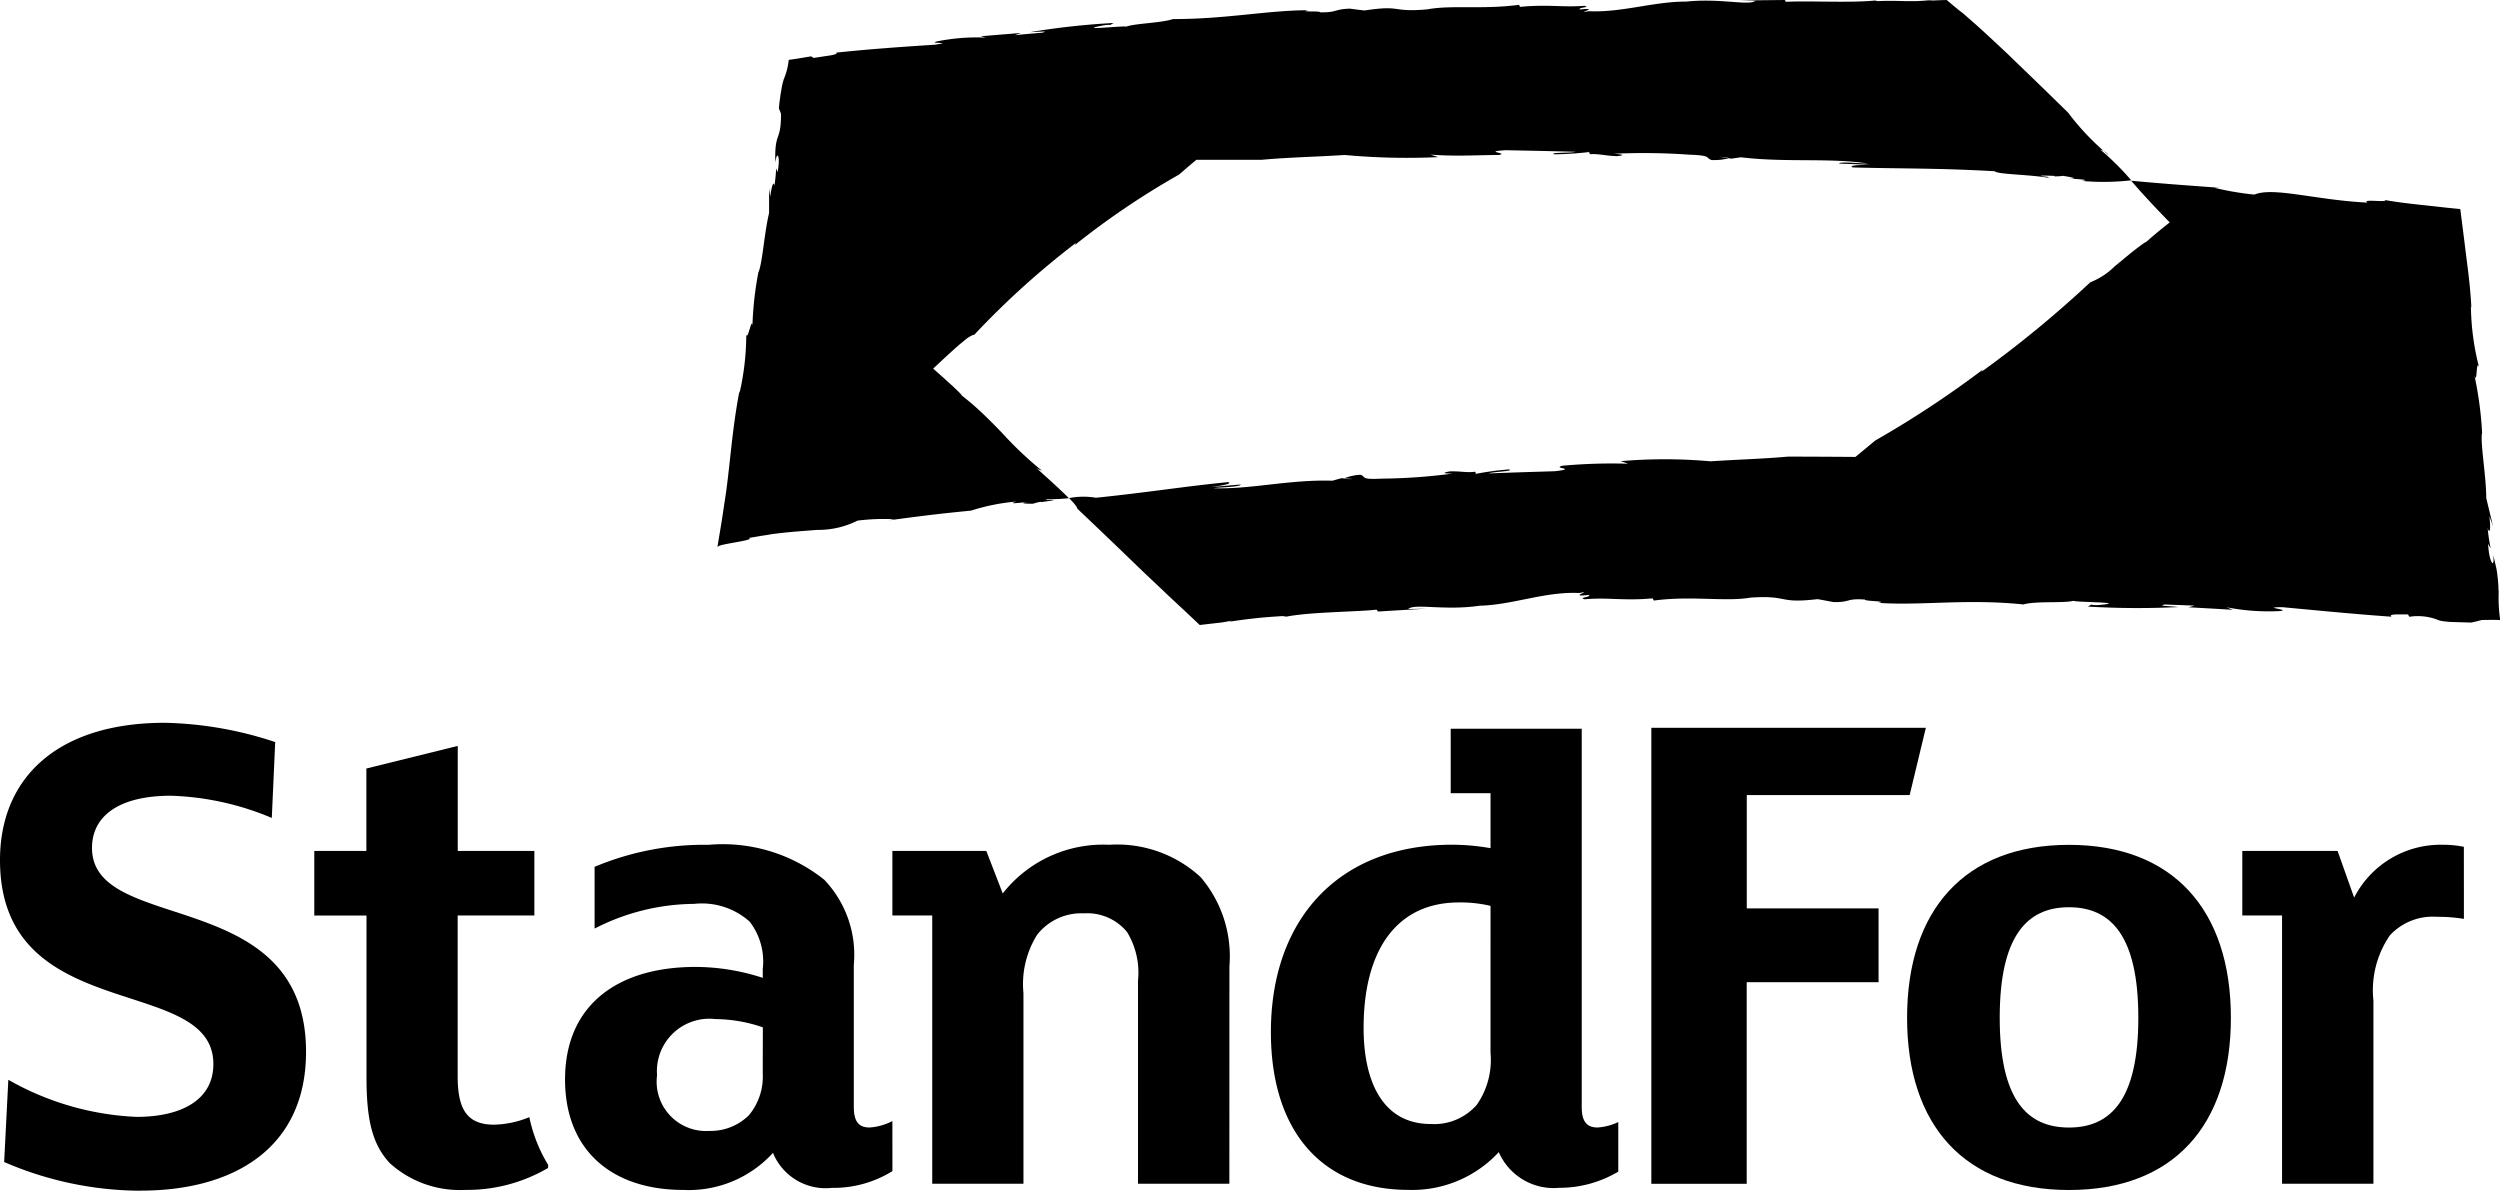
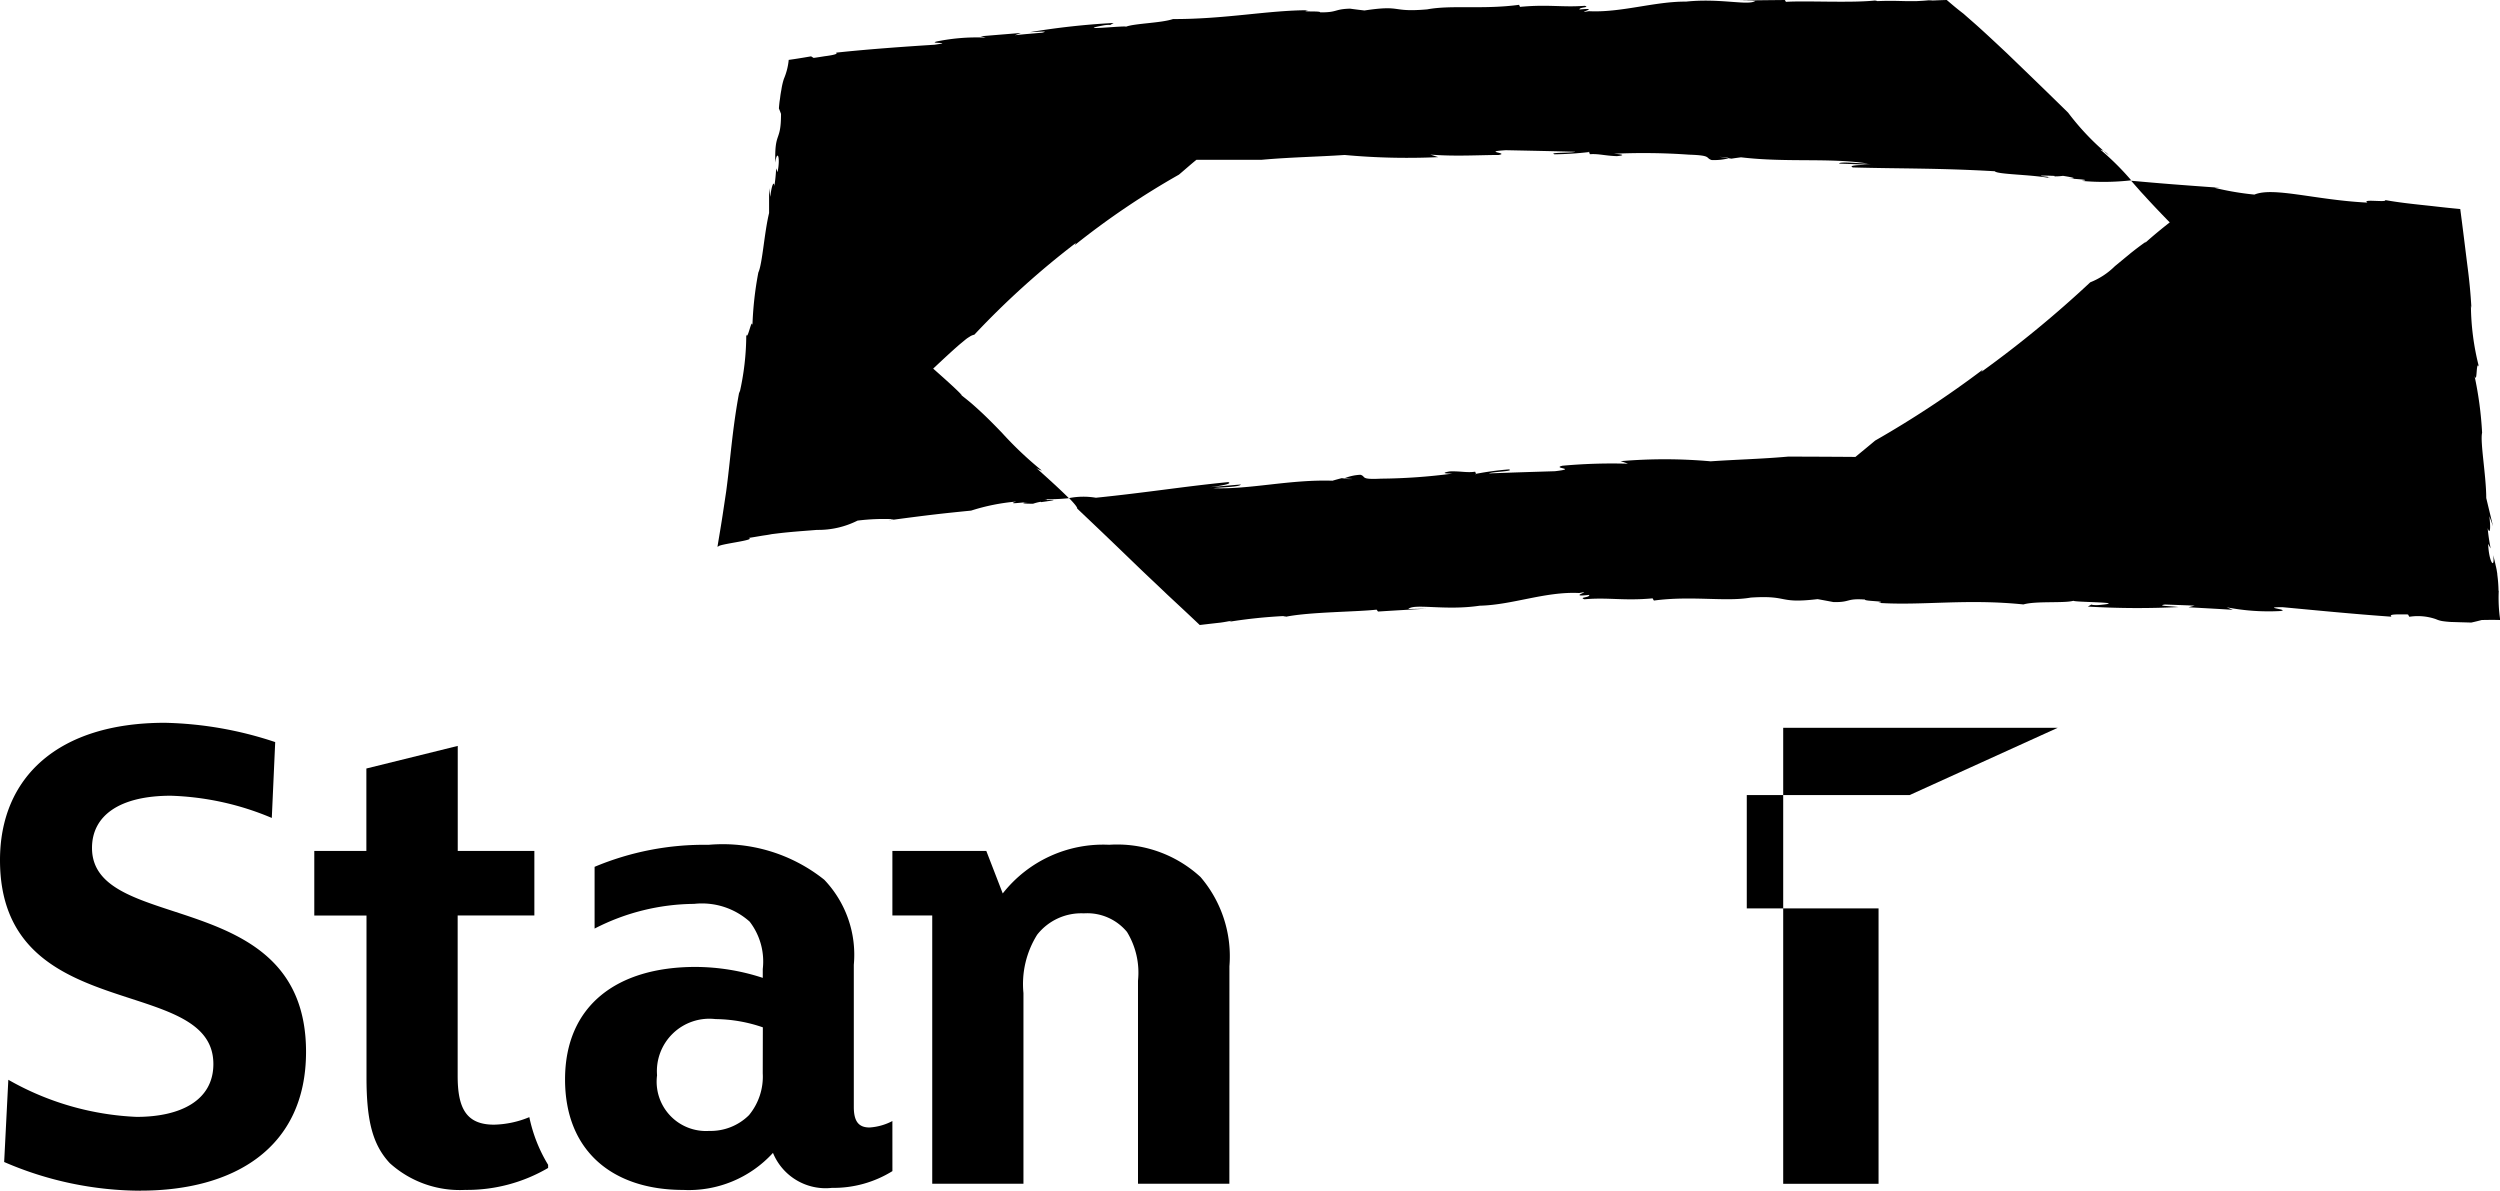
<svg xmlns="http://www.w3.org/2000/svg" id="logo_standfor" width="98.5" height="46.91" viewBox="0 0 98.5 46.91">
  <defs>
    <clipPath id="clip-path">
      <rect id="Rectangle_288" data-name="Rectangle 288" width="98.5" height="46.91" />
    </clipPath>
  </defs>
  <g id="Group_327" data-name="Group 327" clip-path="url(#clip-path)">
    <path id="Path_1054" data-name="Path 1054" d="M194.2.045c.032,0,.052,0,.084-.01a.579.579,0,0,0-.084.01" transform="translate(-120.328 -0.022)" />
    <path id="Path_1055" data-name="Path 1055" d="M80.587,11.076c-.011-.029-.025-.062-.038-.1.016.039.023.06.038.1" transform="translate(-49.909 -6.803)" />
    <path id="Path_1056" data-name="Path 1056" d="M87.292,19.709c.015-.013-.01-.029-.1-.037a8.86,8.86,0,0,0,.958-.043c-.356-.359-.938-.883-1.414-1.307a.738.738,0,0,0,.35.219,14.206,14.206,0,0,1-1.552-1.466c-.248-.26-.506-.522-.77-.773-.13-.121-.263-.244-.4-.364s-.241-.2-.495-.405l.073.046c-.219-.24-.656-.627-1.139-1.056.35-.327.725-.68,1.048-.958l.229-.189a1.072,1.072,0,0,1,.145-.1.51.51,0,0,1,.2-.089,32.819,32.819,0,0,1,4.006-3.619c-.021.037-.031.058-.052.091a31.274,31.274,0,0,1,4.107-2.778c.231-.194.46-.4.691-.586.861,0,1.718,0,2.578,0,1.105-.1,2.237-.119,3.26-.189a26.817,26.817,0,0,0,3.689.085c-.126-.038-.193-.064-.314-.1.989.077,1.825.019,2.689.015.464-.079-.687-.127.285-.188,1.1.023,1.643.033,2.735.062-.112.056-1.081.017-.815.1a13.429,13.429,0,0,0,1.364-.089.056.056,0,0,1-.016-.027c.019.014.019.019.016.027.008.024.017.052.029.085.35-.025.615.064,1.067.076.216-.021.379-.059-.127-.094a25.37,25.37,0,0,1,2.97.036c.9.029.629.124.885.211a2.293,2.293,0,0,0,.677-.07c-.148-.024-.225-.034-.371-.057.27.02.362.039.371.057l.106.016c.15-.023.225-.033.377-.053,1.822.215,3.465.009,5.012.247-.4-.01-1.135-.086-1.147,0,.522.019.782.029,1.3.052-.531-.008-.962.023-.756.1,1.83.052,3.4.022,5.59.15.093.129,1.445.125,2.2.275-.106-.029-.13-.043-.113-.055-.336-.035-.468-.066.265-.037-.018.007.007.013.01.019a2.1,2.1,0,0,0,.323-.021c.575.091.488.112.208.1.435.035.91.058.533.1a9.613,9.613,0,0,0,1.917-.02l.034,0a.39.39,0,0,1-.038-.046,10.719,10.719,0,0,0-1.182-1.168.661.661,0,0,1,.331.223,10.029,10.029,0,0,1-1.6-1.679c-.964-.946-1.447-1.41-2.407-2.336-.406-.381-.806-.756-1.179-1.091-.212-.188-.324-.283-.533-.469C123.13.335,123,.223,122.738,0c-.268.006-.508.019-.72.027.065-.008.1-.014.167-.027-.2.013-.26.023-.362.029s-.184.011-.263.015c-.166.005-.307,0-.452,0-.3-.006-.6-.02-1.091,0a.716.716,0,0,1-.11-.023c-.957.1-2.744,0-3.506.052A.4.4,0,0,0,116.357,0c-.741.008-1.11.01-1.849.024.275,0,.413.005.685.011-.258.2-1.381-.114-2.727.029-1.241-.01-2.557.442-3.832.377-.62.105.554-.16-.366-.066-.017-.1.434-.073.208-.146-.9.067-1.449-.064-2.551.042-.016-.034-.023-.046-.037-.081-1.437.191-2.667,0-3.619.179-1.46.127-.951-.186-2.474.044-.227-.027-.342-.04-.568-.072-.64.019-.477.152-1.181.146.052-.068-.885,0-.464-.084-1.587,0-3.259.353-5.329.348-.468.158-1.5.169-1.851.3-.05-.049-2.082.174-.9-.048.1-.021.281-.033.266-.013.06-.034.088-.052.149-.085a29.5,29.5,0,0,0-3.3.362c.335-.008.794-.058.48.021-.425.038-.64.052-1.073.1.094-.037.144-.054.232-.089-.636.052-.956.077-1.591.131a2.028,2.028,0,0,1,.208.052,7.853,7.853,0,0,0-1.918.149c-.406.1.721.016-.1.132-1.029.065-2.564.169-3.879.312.057.033-.005.063-.124.088-.037.01-.192.037-.321.052-.175.028-.263.043-.439.067l-.1-.062c-.386.067-.668.111-.881.14a2.5,2.5,0,0,1-.19.748,2.58,2.58,0,0,0-.1.437c-.015.075-.021.115-.033.186-.012.087-.015.13-.029.216s-.025.2-.035.333c0,0,0,0,0-.008.029.069.052.129.084.215,0,1.147-.26.651-.225,1.922.062-.516.215-.267.088.374-.023-.06-.032-.091-.055-.152a6.2,6.2,0,0,1-.07.7c-.011-.2-.1-.094-.162.425-.017-.137-.027-.2-.046-.34,0,.391,0,.587,0,.978-.19.781-.264,2.007-.423,2.341a13.513,13.513,0,0,0-.233,2.089c-.027-.339-.19.617-.243.356a10.354,10.354,0,0,1-.267,2.314c0-.039,0-.057,0-.1-.19,1-.283,1.862-.375,2.7-.045.42-.092.838-.149,1.266-.057.378-.085.566-.143.951s-.129.792-.2,1.227h.03c-.025-.1,1.523-.254,1.2-.343.217-.034.327-.054.548-.091.142-.021.218-.03.358-.059.221-.027.436-.054.642-.073.412-.04.793-.065,1.14-.094a3.437,3.437,0,0,0,1.6-.366,8.335,8.335,0,0,1,1.428-.055c-.081.021-.121.027-.2.044,1.595-.213,2.058-.265,3.247-.383a8.051,8.051,0,0,1,1.776-.356c-.354.109.08.054.482.014-.257.034-.337.071.183.071a1.967,1.967,0,0,1,.3-.077c0,.006.02.007.008.015.675-.089.561-.1.252-.081" transform="translate(-46.036)" />
    <path id="Path_1057" data-name="Path 1057" d="M255.587,64.5h0c-.074.019-.148.032-.224.049.09-.019.134-.027.229-.049" transform="translate(-158.222 -39.966)" />
    <path id="Path_1058" data-name="Path 1058" d="M167.038,34.88a5.37,5.37,0,0,0-.048-.638c0-.045-.007-.068-.013-.112a.493.493,0,0,1-.011-.071c-.015-.067-.019-.1-.037-.166-.025-.117-.057-.256-.1-.421.073.6-.171.285-.2-.444.04.071.059.108.1.182a7.058,7.058,0,0,1-.119-.806c.07.239.139.125.066-.467.061.159.089.237.146.4-.107-.45-.162-.669-.268-1.115,0-.864-.248-2.222-.163-2.572a14.259,14.259,0,0,0-.3-2.247c.119.367.05-.641.175-.352a10.008,10.008,0,0,1-.316-2.412c.009.041.012.062.02.105-.033-.614-.091-1.174-.161-1.7-.111-.886-.163-1.325-.279-2.208-.388-.037-.573-.056-.96-.1-.34-.039-.518-.055-.858-.094-.375-.042-.749-.09-1.139-.159.084.106-.952-.057-.7.1-2.037-.1-3.709-.63-4.453-.316A11.356,11.356,0,0,1,155.849,19h.223c-1.727-.125-2.241-.164-3.511-.279.087.094.142.163.24.271l.15.171c.092.1.137.146.225.245.3.326.6.64.908.955-.343.267-.66.53-.978.814a.593.593,0,0,1,.049-.059c-.173.115-.487.356-.633.475l-.6.495a2.885,2.885,0,0,1-.97.635,43.6,43.6,0,0,1-4.289,3.528c.022-.04.036-.056.06-.092a39.8,39.8,0,0,1-4.246,2.8c-.256.216-.518.429-.777.644-.882-.007-1.769-.011-2.648-.013-1.045.094-2.1.119-3.055.186a20.29,20.29,0,0,0-3.551-.006c.123.038.181.058.292.1a21.8,21.8,0,0,0-2.578.079c-.454.108.648.108-.3.217-1.045.033-1.56.046-2.6.087.114-.068,1.027-.081.789-.159a11.719,11.719,0,0,0-1.3.175c0,.012,0,.02,0,.029-.014-.009-.014-.019,0-.029-.01-.025-.017-.052-.031-.084-.331.048-.571-.027-1-.012-.207.034-.367.089.111.086a22.982,22.982,0,0,1-2.817.2c-.851.044-.577-.08-.813-.153a1.921,1.921,0,0,0-.644.143l.344.024c-.258.008-.34-.006-.344-.024-.039,0-.06-.008-.1-.009-.14.038-.217.058-.359.1-1.693-.054-3.259.352-4.694.294.375-.042,1.058-.048,1.081-.145-.487.039-.732.066-1.216.106.5-.061.906-.146.718-.2-1.71.167-3.18.409-5.211.616a2.946,2.946,0,0,0-1.056.014c.2.207.332.364.319.412.95.9,1.422,1.352,2.363,2.261.469.452.71.671,1.185,1.127.512.477.77.716,1.281,1.2.326-.038.49-.058.82-.094.168-.023.3-.05.443-.076-.041.017-.06.027-.1.042a20.019,20.019,0,0,1,2.119-.223c.057.012.126.013.115.025.95-.191,2.8-.189,3.57-.279l.057.075c.757-.048,1.143-.069,1.905-.113-.287.006-.429.008-.712.015.225-.234,1.447.073,2.813-.132,1.292-.029,2.58-.566,3.923-.5.625-.126-.553.184.393.073.036.115-.436.09-.187.174.933-.084,1.539.07,2.684-.037a.574.574,0,0,0,.052.087c1.482-.2,2.829.058,3.813-.117,1.531-.1,1.046.248,2.636.061.251.045.379.07.627.116.687.013.482-.153,1.239-.1-.037.073.966.058.525.131,1.716.117,3.463-.17,5.719.062.48-.143,1.616-.041,1.968-.144.068.063,2.26.052,1.006.167-.111.01-.3,0-.291-.022l-.146.083a32.979,32.979,0,0,0,3.574.019c-.37-.042-.869-.046-.538-.1.466.017.7.025,1.169.044l-.238.065c.7.039,1.048.056,1.744.1-.1-.043-.146-.06-.244-.1a8.614,8.614,0,0,0,2.116.148c.431-.053-.811-.152.083-.152,1.145.106,2.847.275,4.3.375-.138-.111.253-.089.65-.089a1.006,1.006,0,0,0,.051.092,2.172,2.172,0,0,1,1.048.094,1.012,1.012,0,0,0,.286.081c.075.011.17.021.291.029l.354.011.463.013c.149-.033.285-.067.41-.1.3-.007.533-.007.729,0a5.854,5.854,0,0,1-.058-1.158" transform="translate(-68.596 -11.6)" />
    <path id="Path_1059" data-name="Path 1059" d="M133.026,63.88c-.035,0-.049.008-.087.014a.589.589,0,0,0,.087-.014" transform="translate(-82.37 -39.581)" />
-     <path id="Path_1060" data-name="Path 1060" d="M181.226,78.034h-6.418V82.5H180v2.908h-5.195v7.942h-3.757V75.385h10.815Z" transform="translate(-105.985 -46.709)" />
+     <path id="Path_1060" data-name="Path 1060" d="M181.226,78.034h-6.418V82.5H180v2.908v7.942h-3.757V75.385h10.815Z" transform="translate(-105.985 -46.709)" />
    <path id="Path_1061" data-name="Path 1061" d="M5.545,93.3A13.605,13.605,0,0,1,.164,92.169l.164-3.24a11.143,11.143,0,0,0,5.054,1.462c1.73,0,3.025-.645,3.025-2.083C8.406,84.728,0,86.843,0,80.274c0-3.271,2.3-5.41,6.491-5.41a14.63,14.63,0,0,1,4.352.76l-.134,2.989a11.071,11.071,0,0,0-3.977-.875c-2.025,0-3.107.785-3.107,2.057,0,3.44,8.433,1.438,8.433,8.033,0,3.807-2.864,5.469-6.513,5.469" transform="translate(0 -46.386)" />
    <path id="Path_1062" data-name="Path 1062" d="M41.034,91.884a3.82,3.82,0,0,1-1.4.3c-1.11,0-1.431-.673-1.431-1.919V83.941h3.022V81.4H38.206V77.261l-3.6.89V81.4H32.554v2.543h2.057v6.381c0,1.7.239,2.647.918,3.376A4.11,4.11,0,0,0,38.5,94.754a6.308,6.308,0,0,0,3.267-.865l0-.123a5.92,5.92,0,0,1-.741-1.881" transform="translate(-20.171 -47.872)" />
    <path id="Path_1063" data-name="Path 1063" d="M105.707,100.853h-3.6v-8a3.076,3.076,0,0,0-.433-1.92,2.033,2.033,0,0,0-1.7-.733,2.209,2.209,0,0,0-1.839.841,3.657,3.657,0,0,0-.541,2.3v7.513H94V90.284H92.43V87.74h3.7l.648,1.676a5.027,5.027,0,0,1,4.192-1.918,4.85,4.85,0,0,1,3.6,1.27,4.8,4.8,0,0,1,1.139,3.516Z" transform="translate(-57.27 -54.214)" />
-     <path id="Path_1064" data-name="Path 1064" d="M203.908,101.1c-4.107,0-6.377-2.543-6.377-6.785s2.27-6.814,6.377-6.814,6.381,2.568,6.381,6.814-2.266,6.785-6.381,6.785m0-11.141c-1.675,0-2.727,1.166-2.727,4.355s1.052,4.325,2.727,4.325,2.734-1.135,2.734-4.325-1.052-4.355-2.734-4.355" transform="translate(-122.392 -54.214)" />
-     <path id="Path_1065" data-name="Path 1065" d="M240.989,90.418a6.213,6.213,0,0,0-1.053-.081,2.3,2.3,0,0,0-1.863.729,3.819,3.819,0,0,0-.649,2.571v7.216h-3.6V90.284h-1.566V87.741h3.754l.652,1.838a3.827,3.827,0,0,1,3.488-2.081,3.918,3.918,0,0,1,.835.081Z" transform="translate(-143.911 -54.214)" />
    <path id="Path_1066" data-name="Path 1066" d="M71.422,98.383a2.24,2.24,0,0,1-.9.254c-.431,0-.62-.242-.62-.81v-5.6a4.283,4.283,0,0,0-1.164-3.351A6.409,6.409,0,0,0,64.175,87.5a11.143,11.143,0,0,0-4.486.867V90.8a8.688,8.688,0,0,1,3.919-.973,2.82,2.82,0,0,1,2.191.7,2.572,2.572,0,0,1,.516,1.867v.348a8.572,8.572,0,0,0-2.649-.431c-3.086,0-5.141,1.514-5.141,4.434,0,2.813,1.868,4.352,4.654,4.352a4.486,4.486,0,0,0,3.538-1.46,2.242,2.242,0,0,0,2.324,1.379,4.393,4.393,0,0,0,2.382-.66ZM66.314,96.5a2.383,2.383,0,0,1-.542,1.651,2.143,2.143,0,0,1-1.568.621,1.944,1.944,0,0,1-2.054-2.191,2.066,2.066,0,0,1,2.3-2.215,5.872,5.872,0,0,1,1.868.325Z" transform="translate(-36.262 -54.214)" />
-     <path id="Path_1067" data-name="Path 1067" d="M145.322,90.981a2.244,2.244,0,0,1-.817.214c-.429,0-.623-.242-.623-.81v-14.9h-5.162v2.539h1.569v2.166a8.864,8.864,0,0,0-1.517-.136c-4.484,0-7.137,2.949-7.137,7.381,0,3.946,2.054,6.218,5.41,6.218a4.643,4.643,0,0,0,3.569-1.487,2.358,2.358,0,0,0,2.379,1.406,4.536,4.536,0,0,0,2.33-.638Zm-5.034-2.731a3.085,3.085,0,0,1-.542,2.053,2.229,2.229,0,0,1-1.811.755c-1.862,0-2.647-1.62-2.647-3.783,0-3.134,1.351-4.947,3.755-4.947a5.148,5.148,0,0,1,1.246.135Z" transform="translate(-81.562 -46.772)" />
  </g>
</svg>